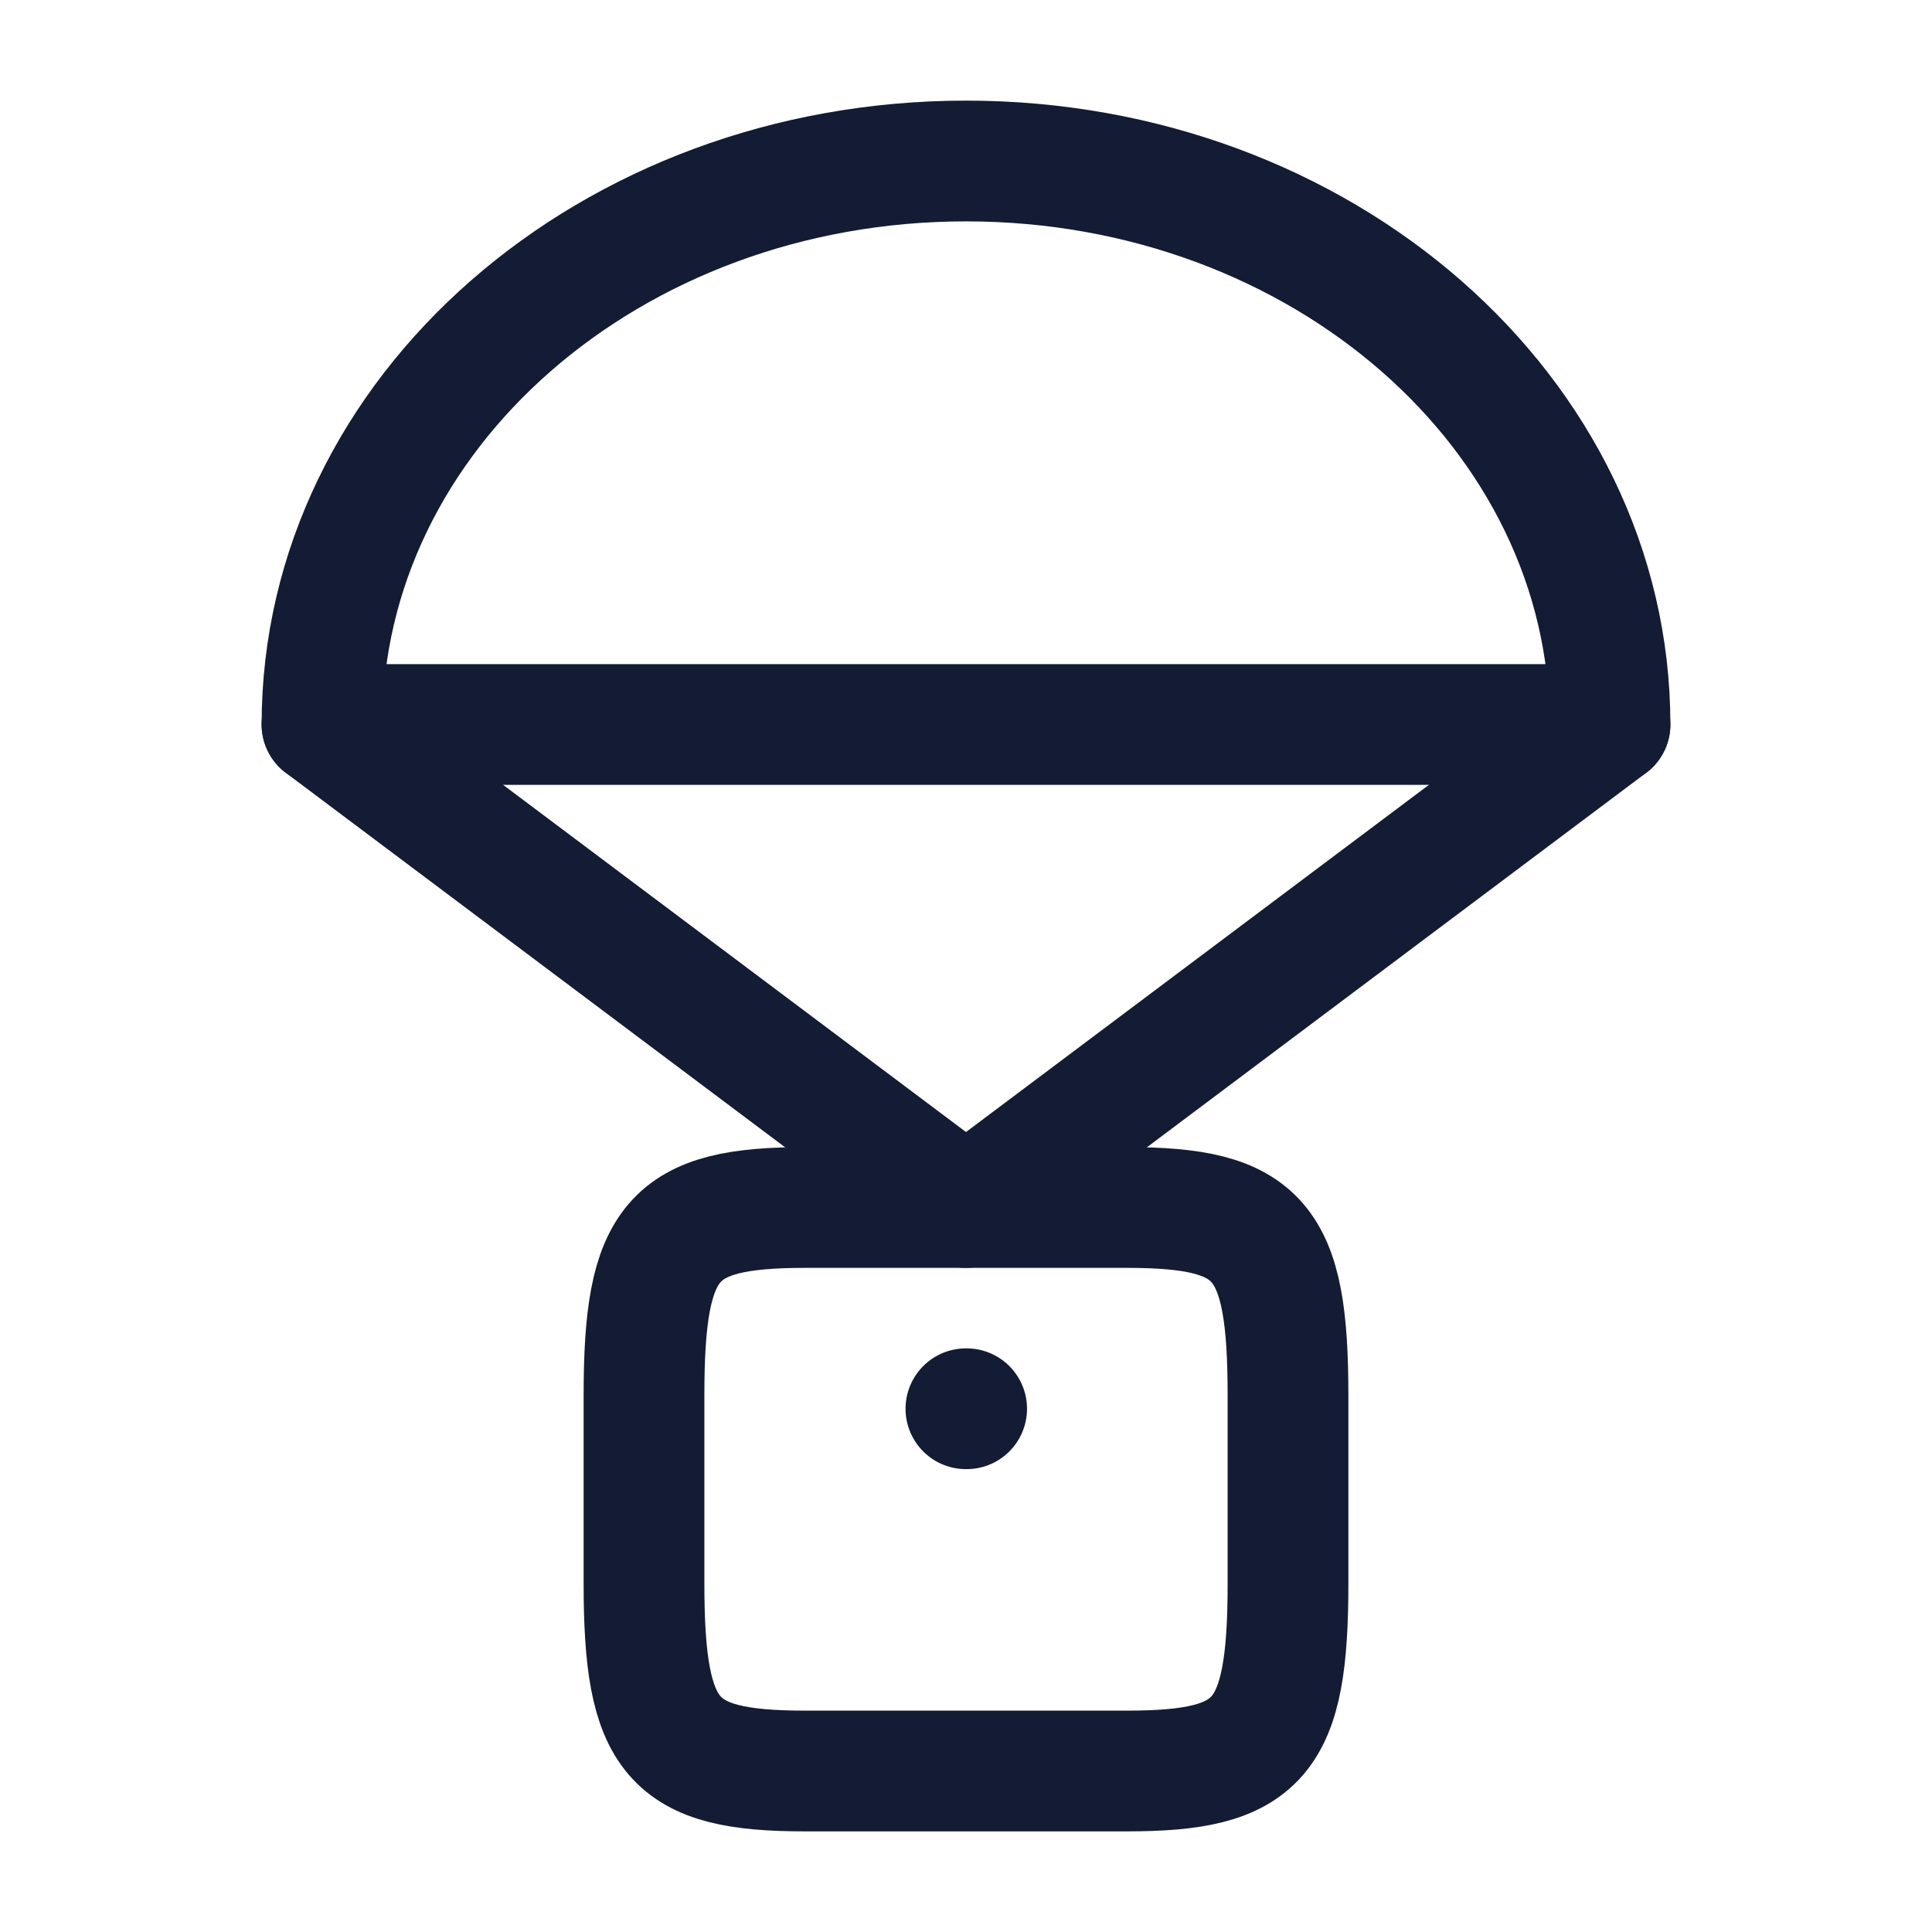
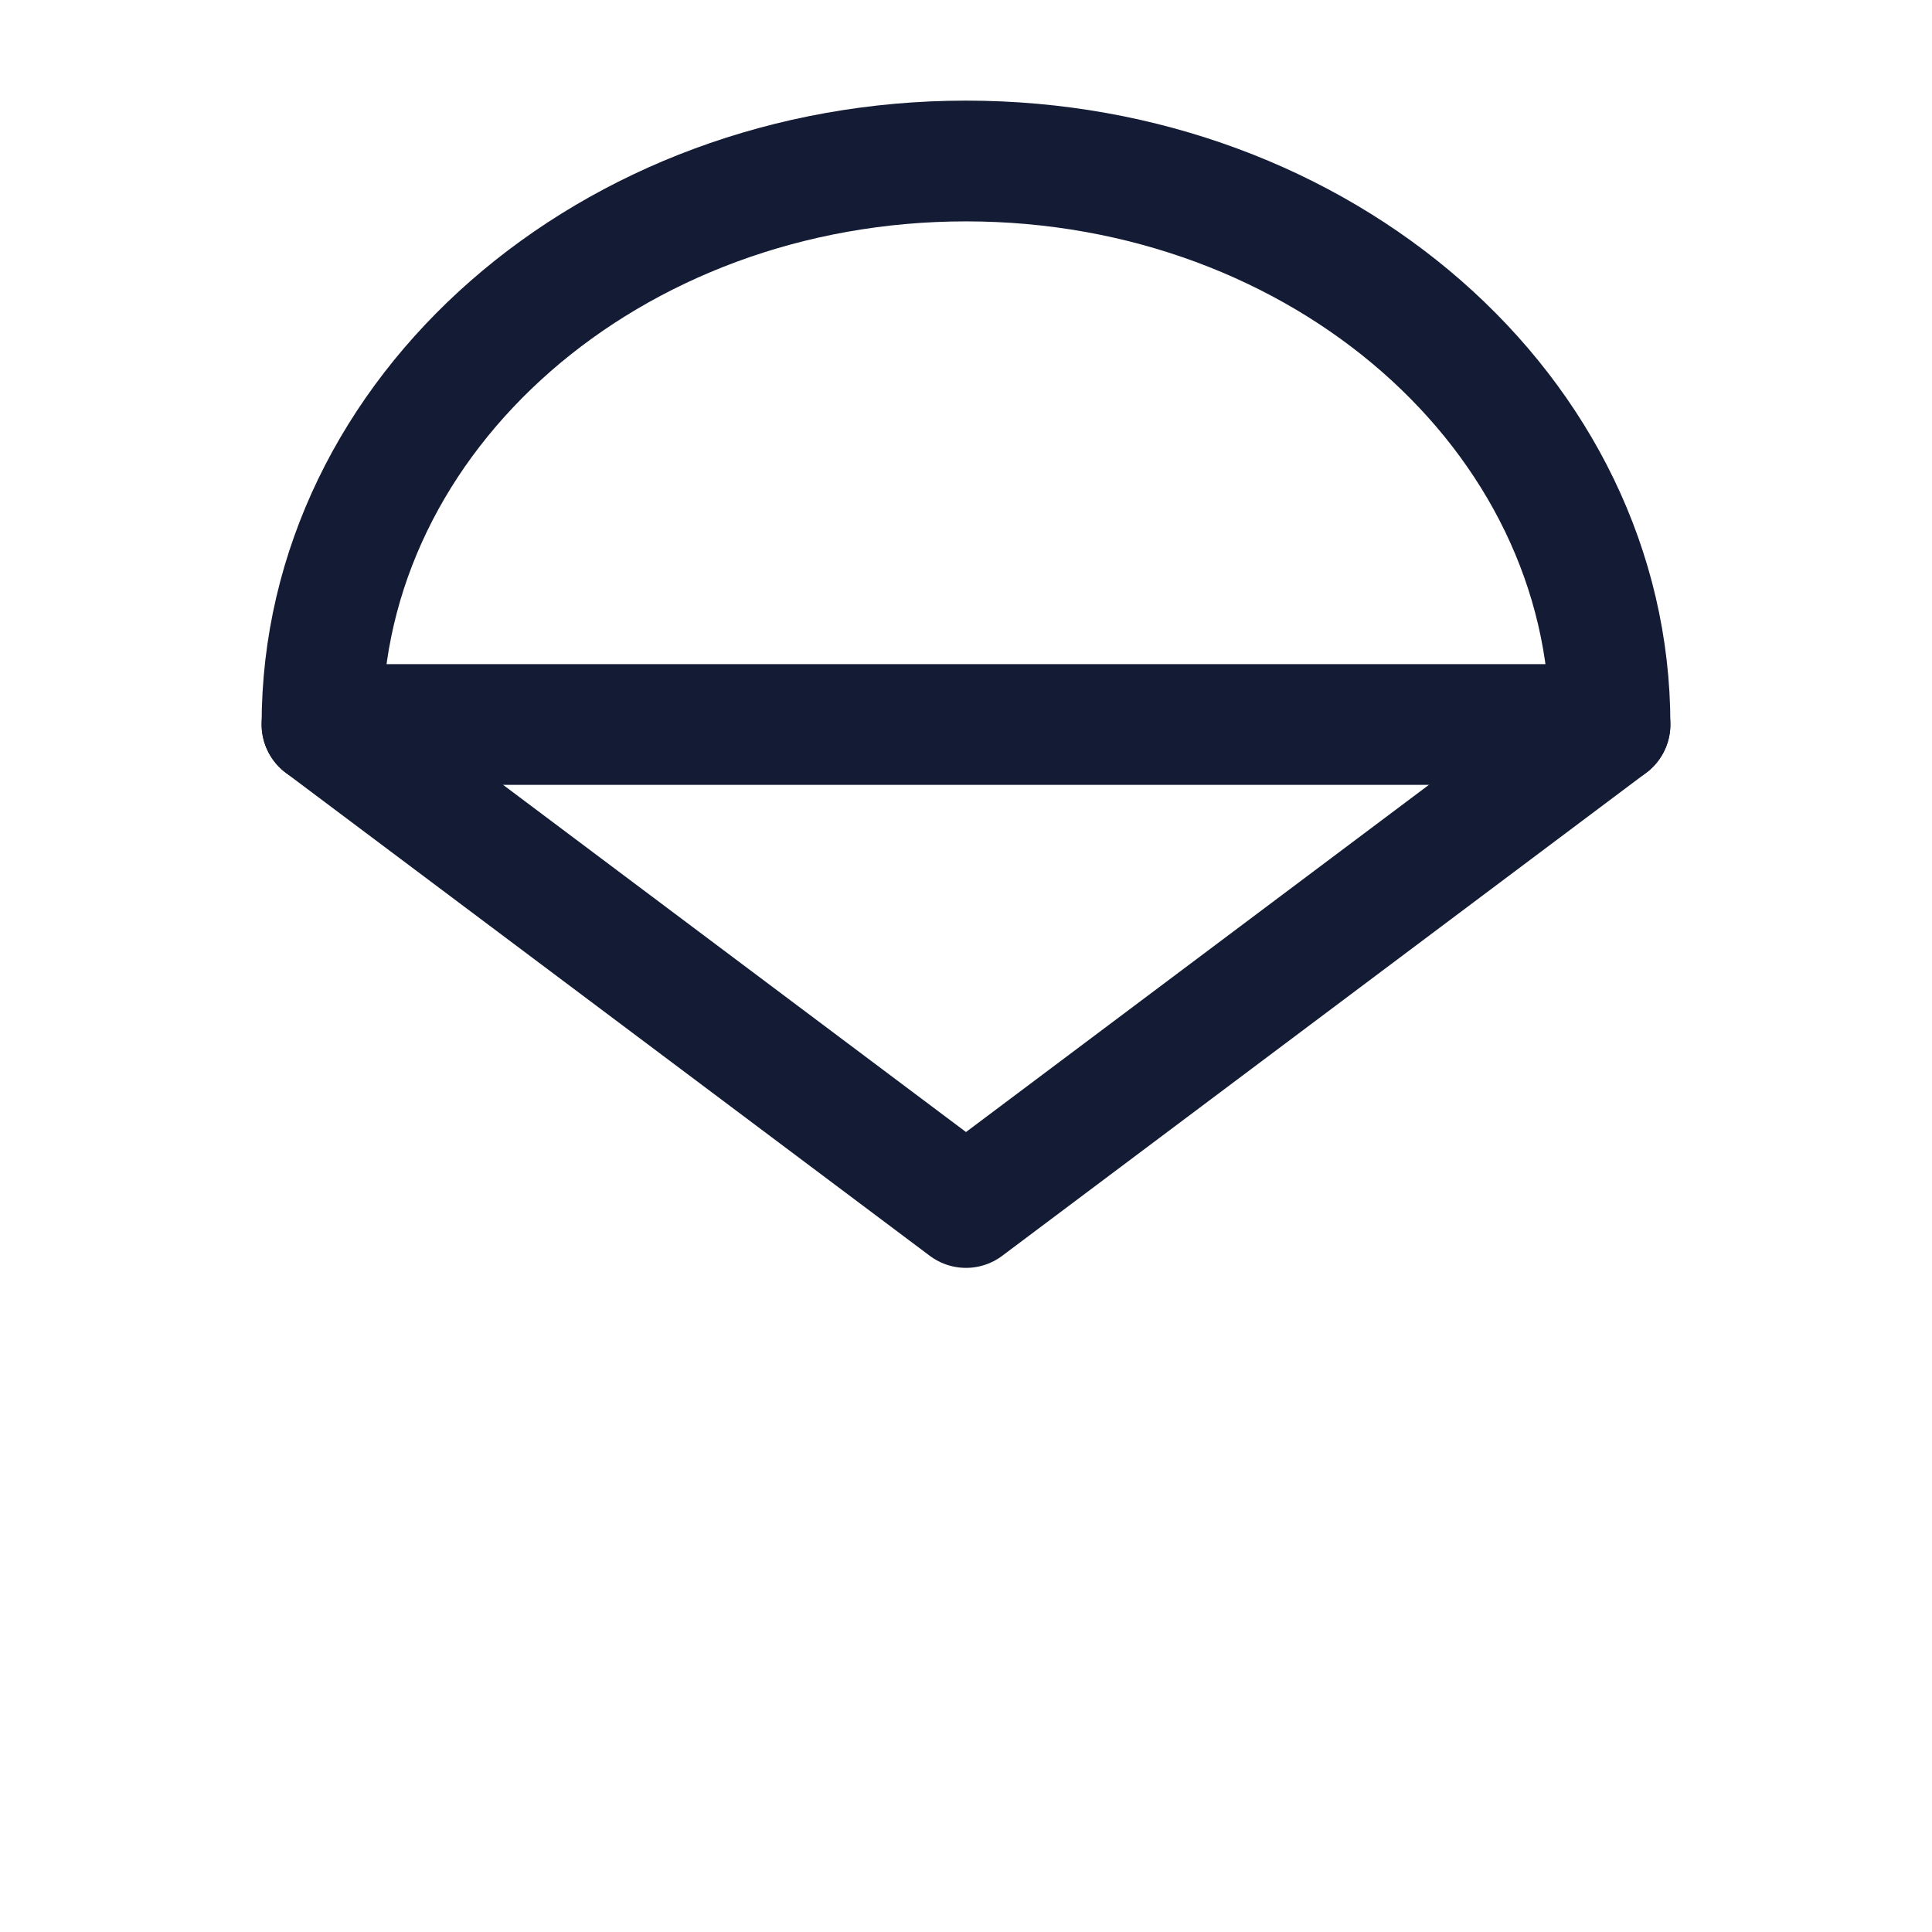
<svg xmlns="http://www.w3.org/2000/svg" width="24" height="24" viewBox="0 0 24 24" fill="none">
  <path d="M12 2C7.582 2 4 5.134 4 9H20C20 5.134 16.418 2 12 2Z" stroke="#141B34" stroke-width="1.5" stroke-linecap="round" stroke-linejoin="round" />
-   <path d="M8 17.333C8 15.403 8.345 15 10 15H14C15.655 15 16 15.403 16 17.333V19.667C16 21.597 15.655 22 14 22H10C8.345 22 8 21.597 8 19.667V17.333Z" stroke="#141B34" stroke-width="1.5" stroke-linecap="round" stroke-linejoin="round" />
-   <path d="M12.008 17.5H11.999" stroke="#141B34" stroke-width="1.5" stroke-linecap="round" stroke-linejoin="round" />
  <path d="M4 9L12 15L20 9" stroke="#141B34" stroke-width="1.5" stroke-linecap="round" stroke-linejoin="round" />
</svg>